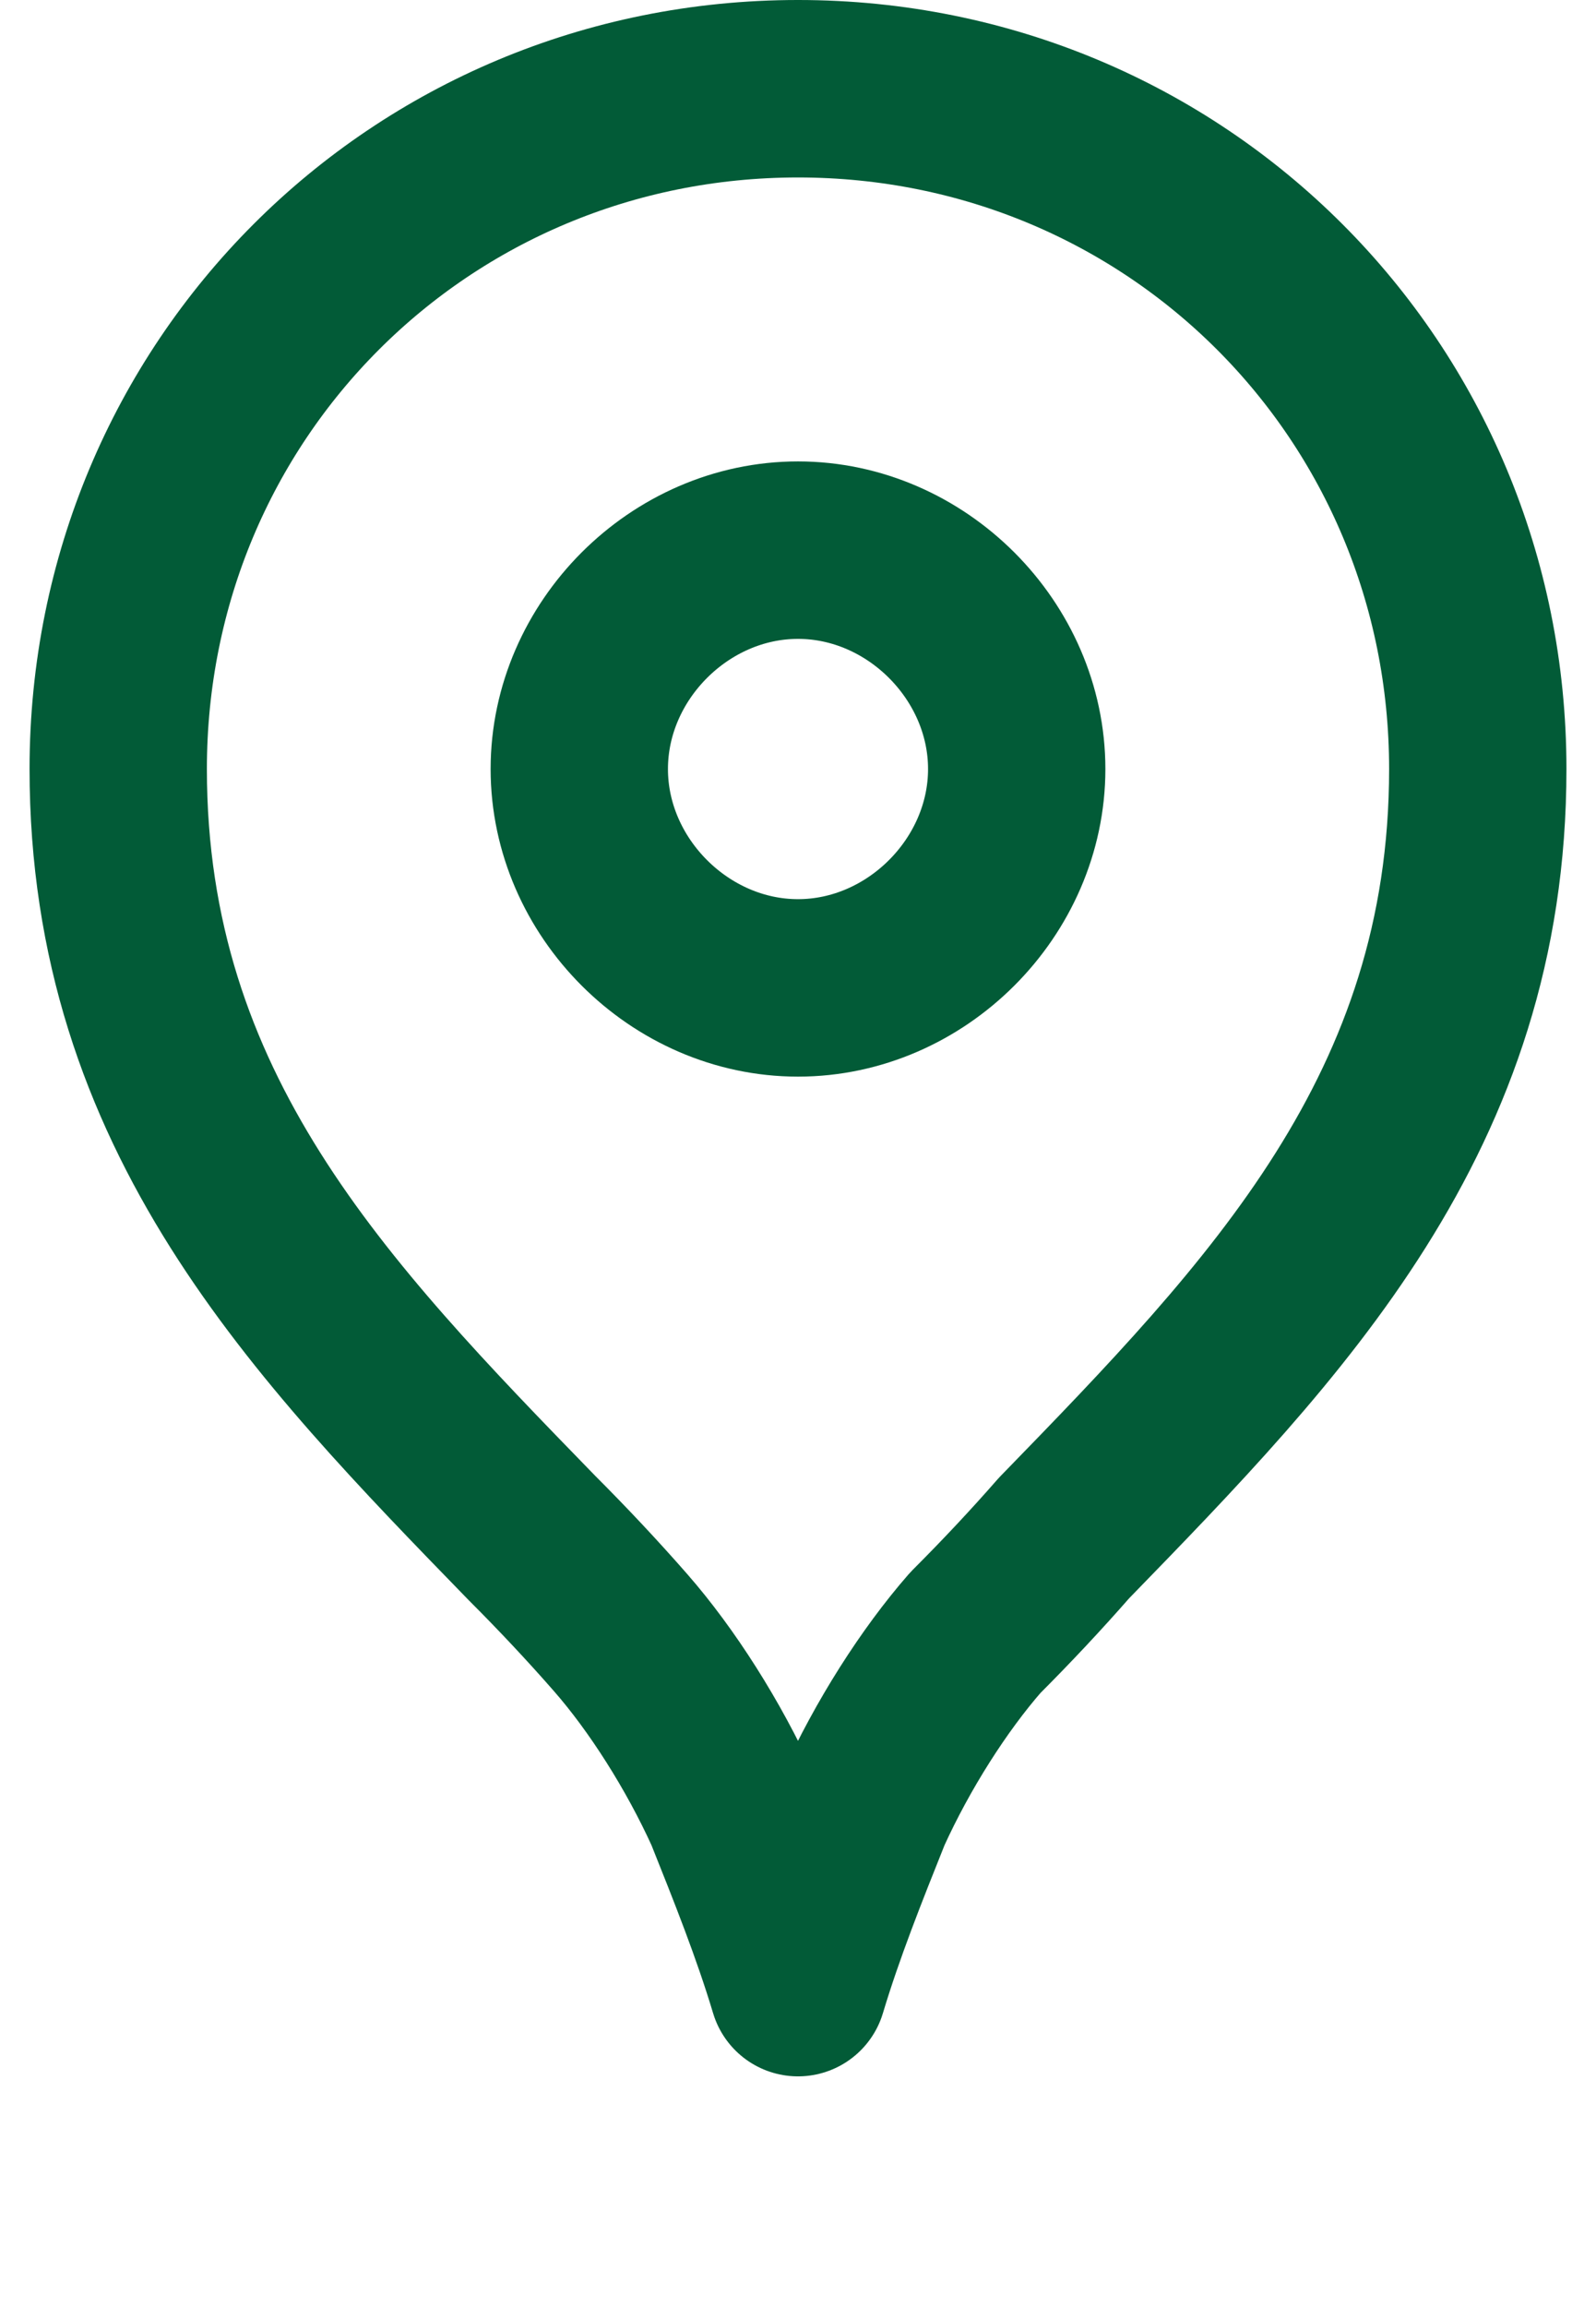
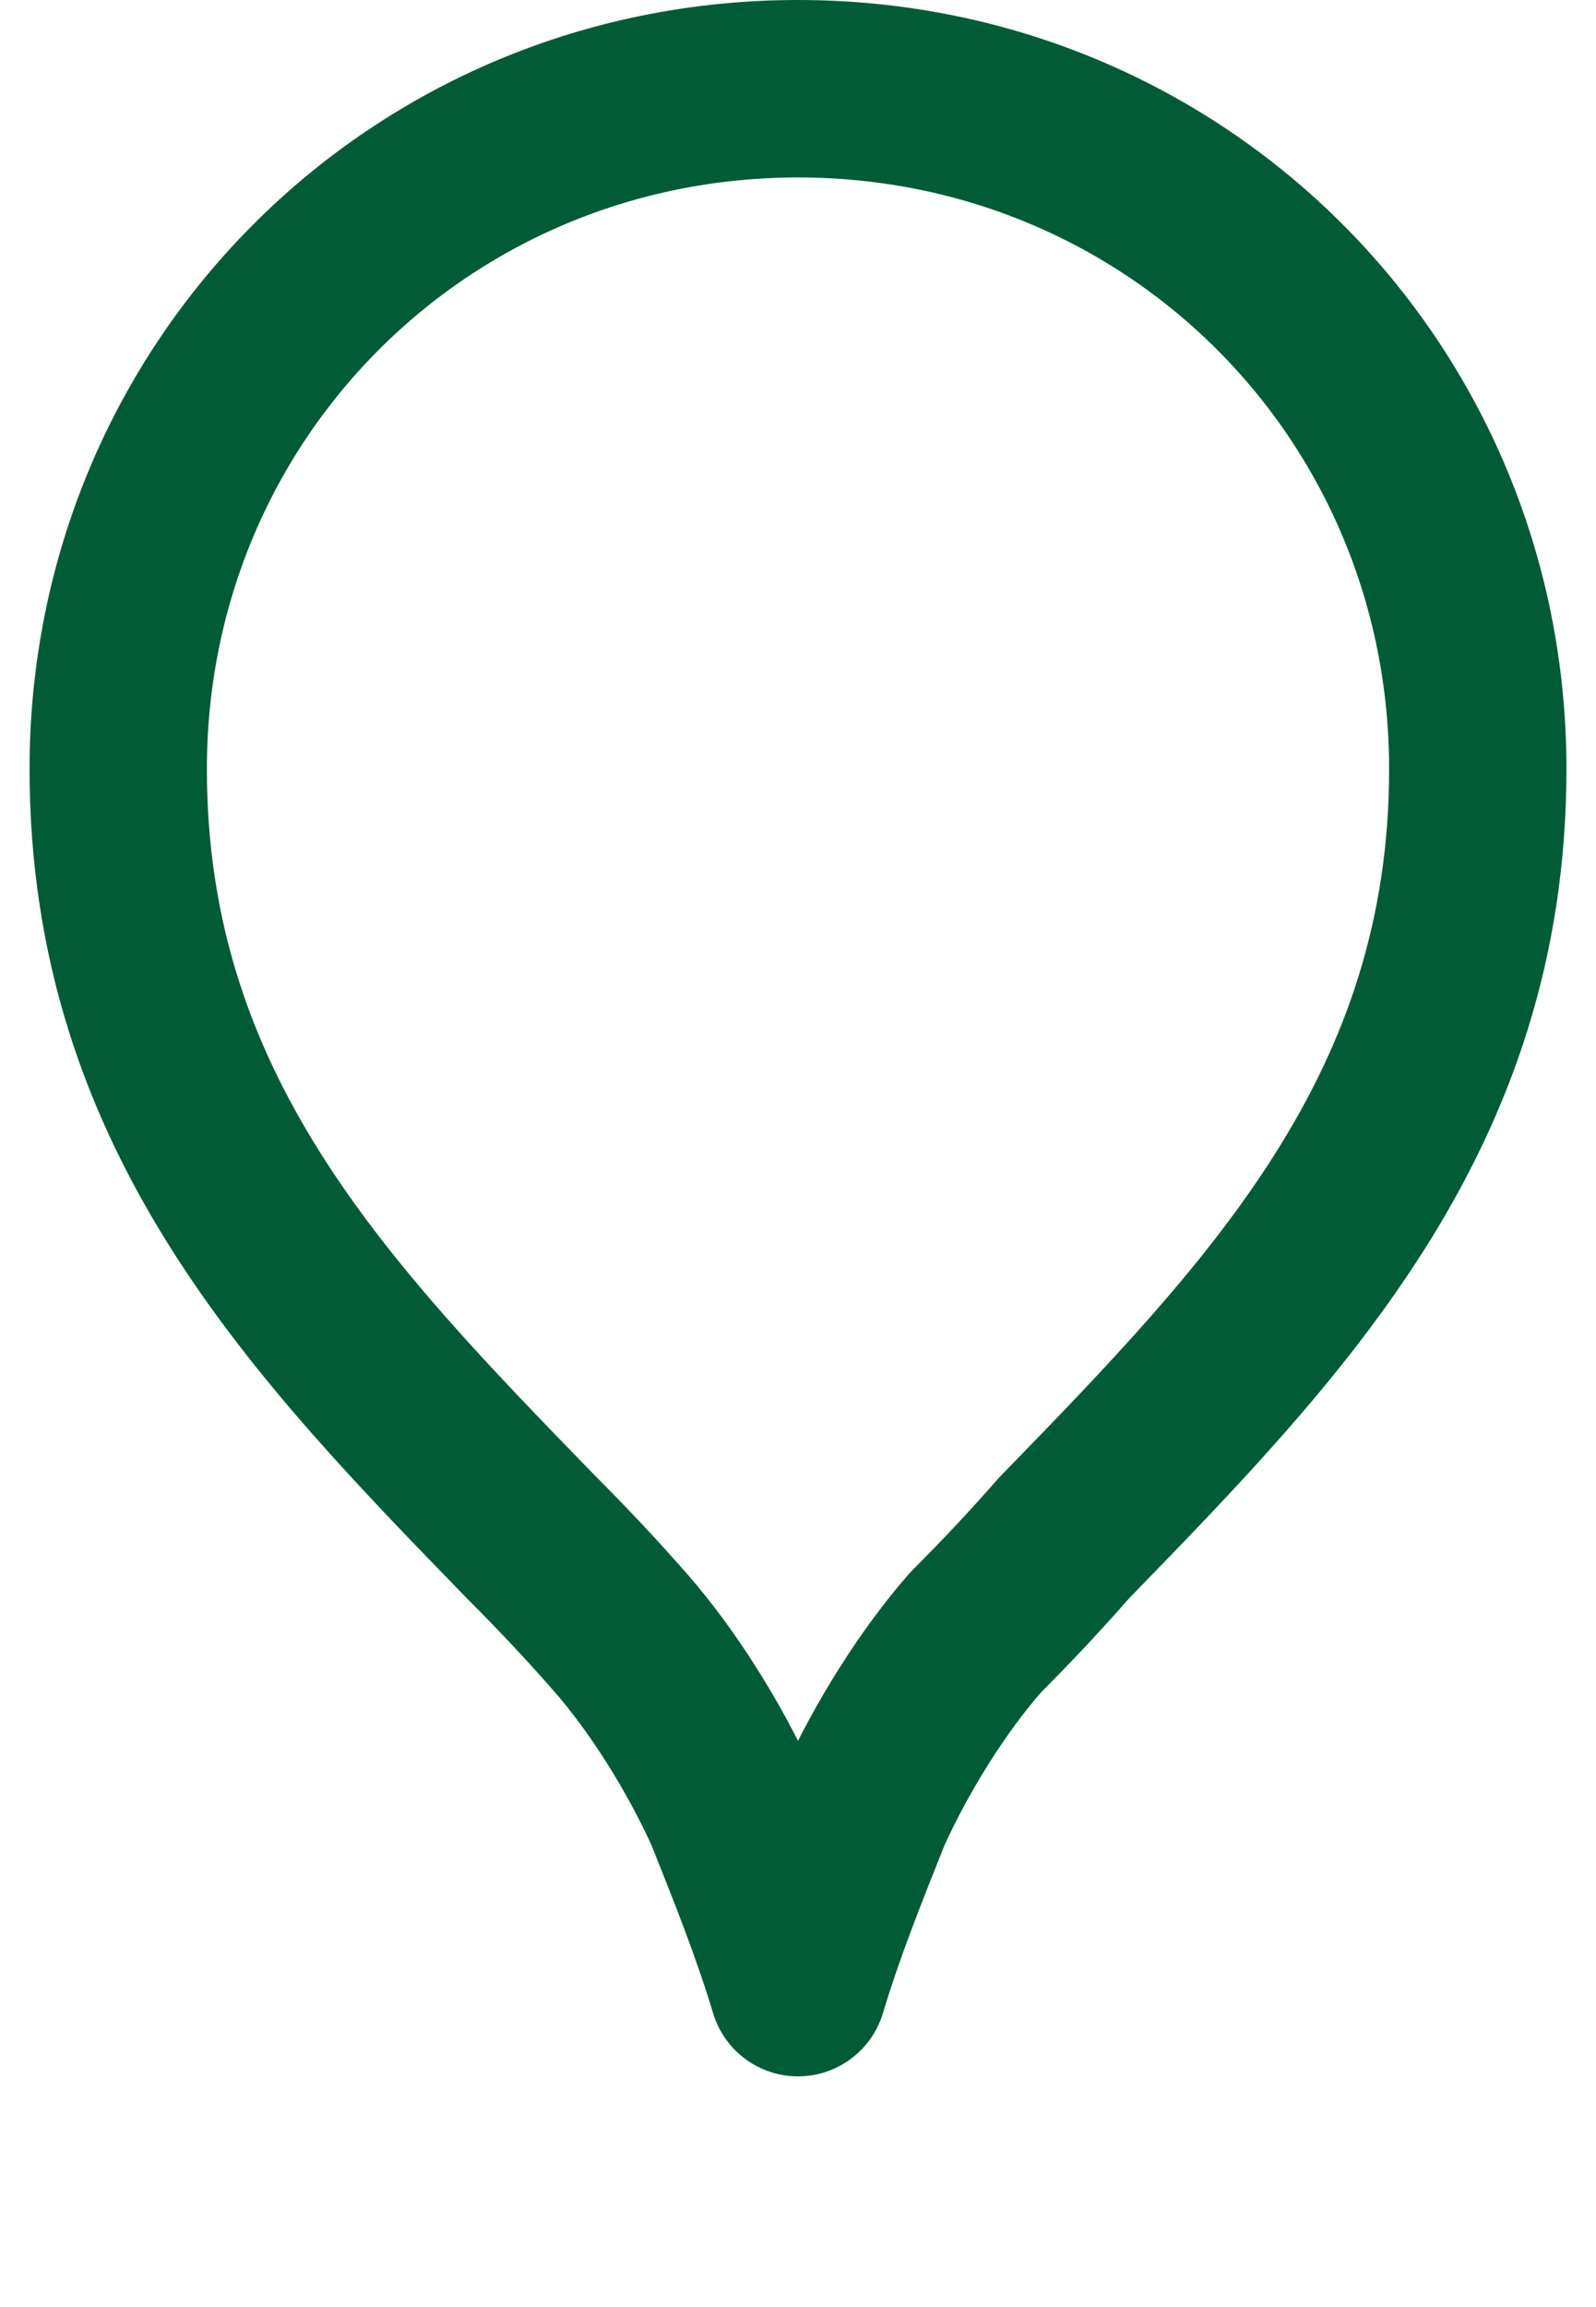
<svg xmlns="http://www.w3.org/2000/svg" version="1.2" viewBox="0 0 27 39" width="27" height="39">
  <style>.a{fill:none;stroke:#025b37;stroke-linecap:round;stroke-linejoin:round;stroke-width:3}</style>
  <filter id="f0">
    <feFlood flood-color="#6c080c" flood-opacity="1" />
    <feBlend mode="normal" in2="SourceGraphic" />
    <feComposite in2="SourceAlpha" operator="in" />
  </filter>
  <g filter="url(#f0)">
    <path class="a" d="m16.5 27.6c-0.7 0.8-1.4 1.9-1.9 3-0.4 1-0.8 2-1.1 3-0.3-1-0.7-2-1.1-3-0.5-1.1-1.2-2.2-1.9-3q-0.7-0.8-1.5-1.6c-3.6-3.7-7-7.2-7-13 0-6.4 5.1-11.5 11.5-11.5 6.4 0 11.5 5.1 11.5 11.5 0 5.8-3.4 9.3-7 13q-0.7 0.8-1.5 1.6z" />
-     <path class="a" d="m17.2 13c0 2-1.7 3.7-3.7 3.7-2 0-3.7-1.7-3.7-3.7 0-2 1.7-3.7 3.7-3.7 2 0 3.7 1.7 3.7 3.7z" />
  </g>
</svg>